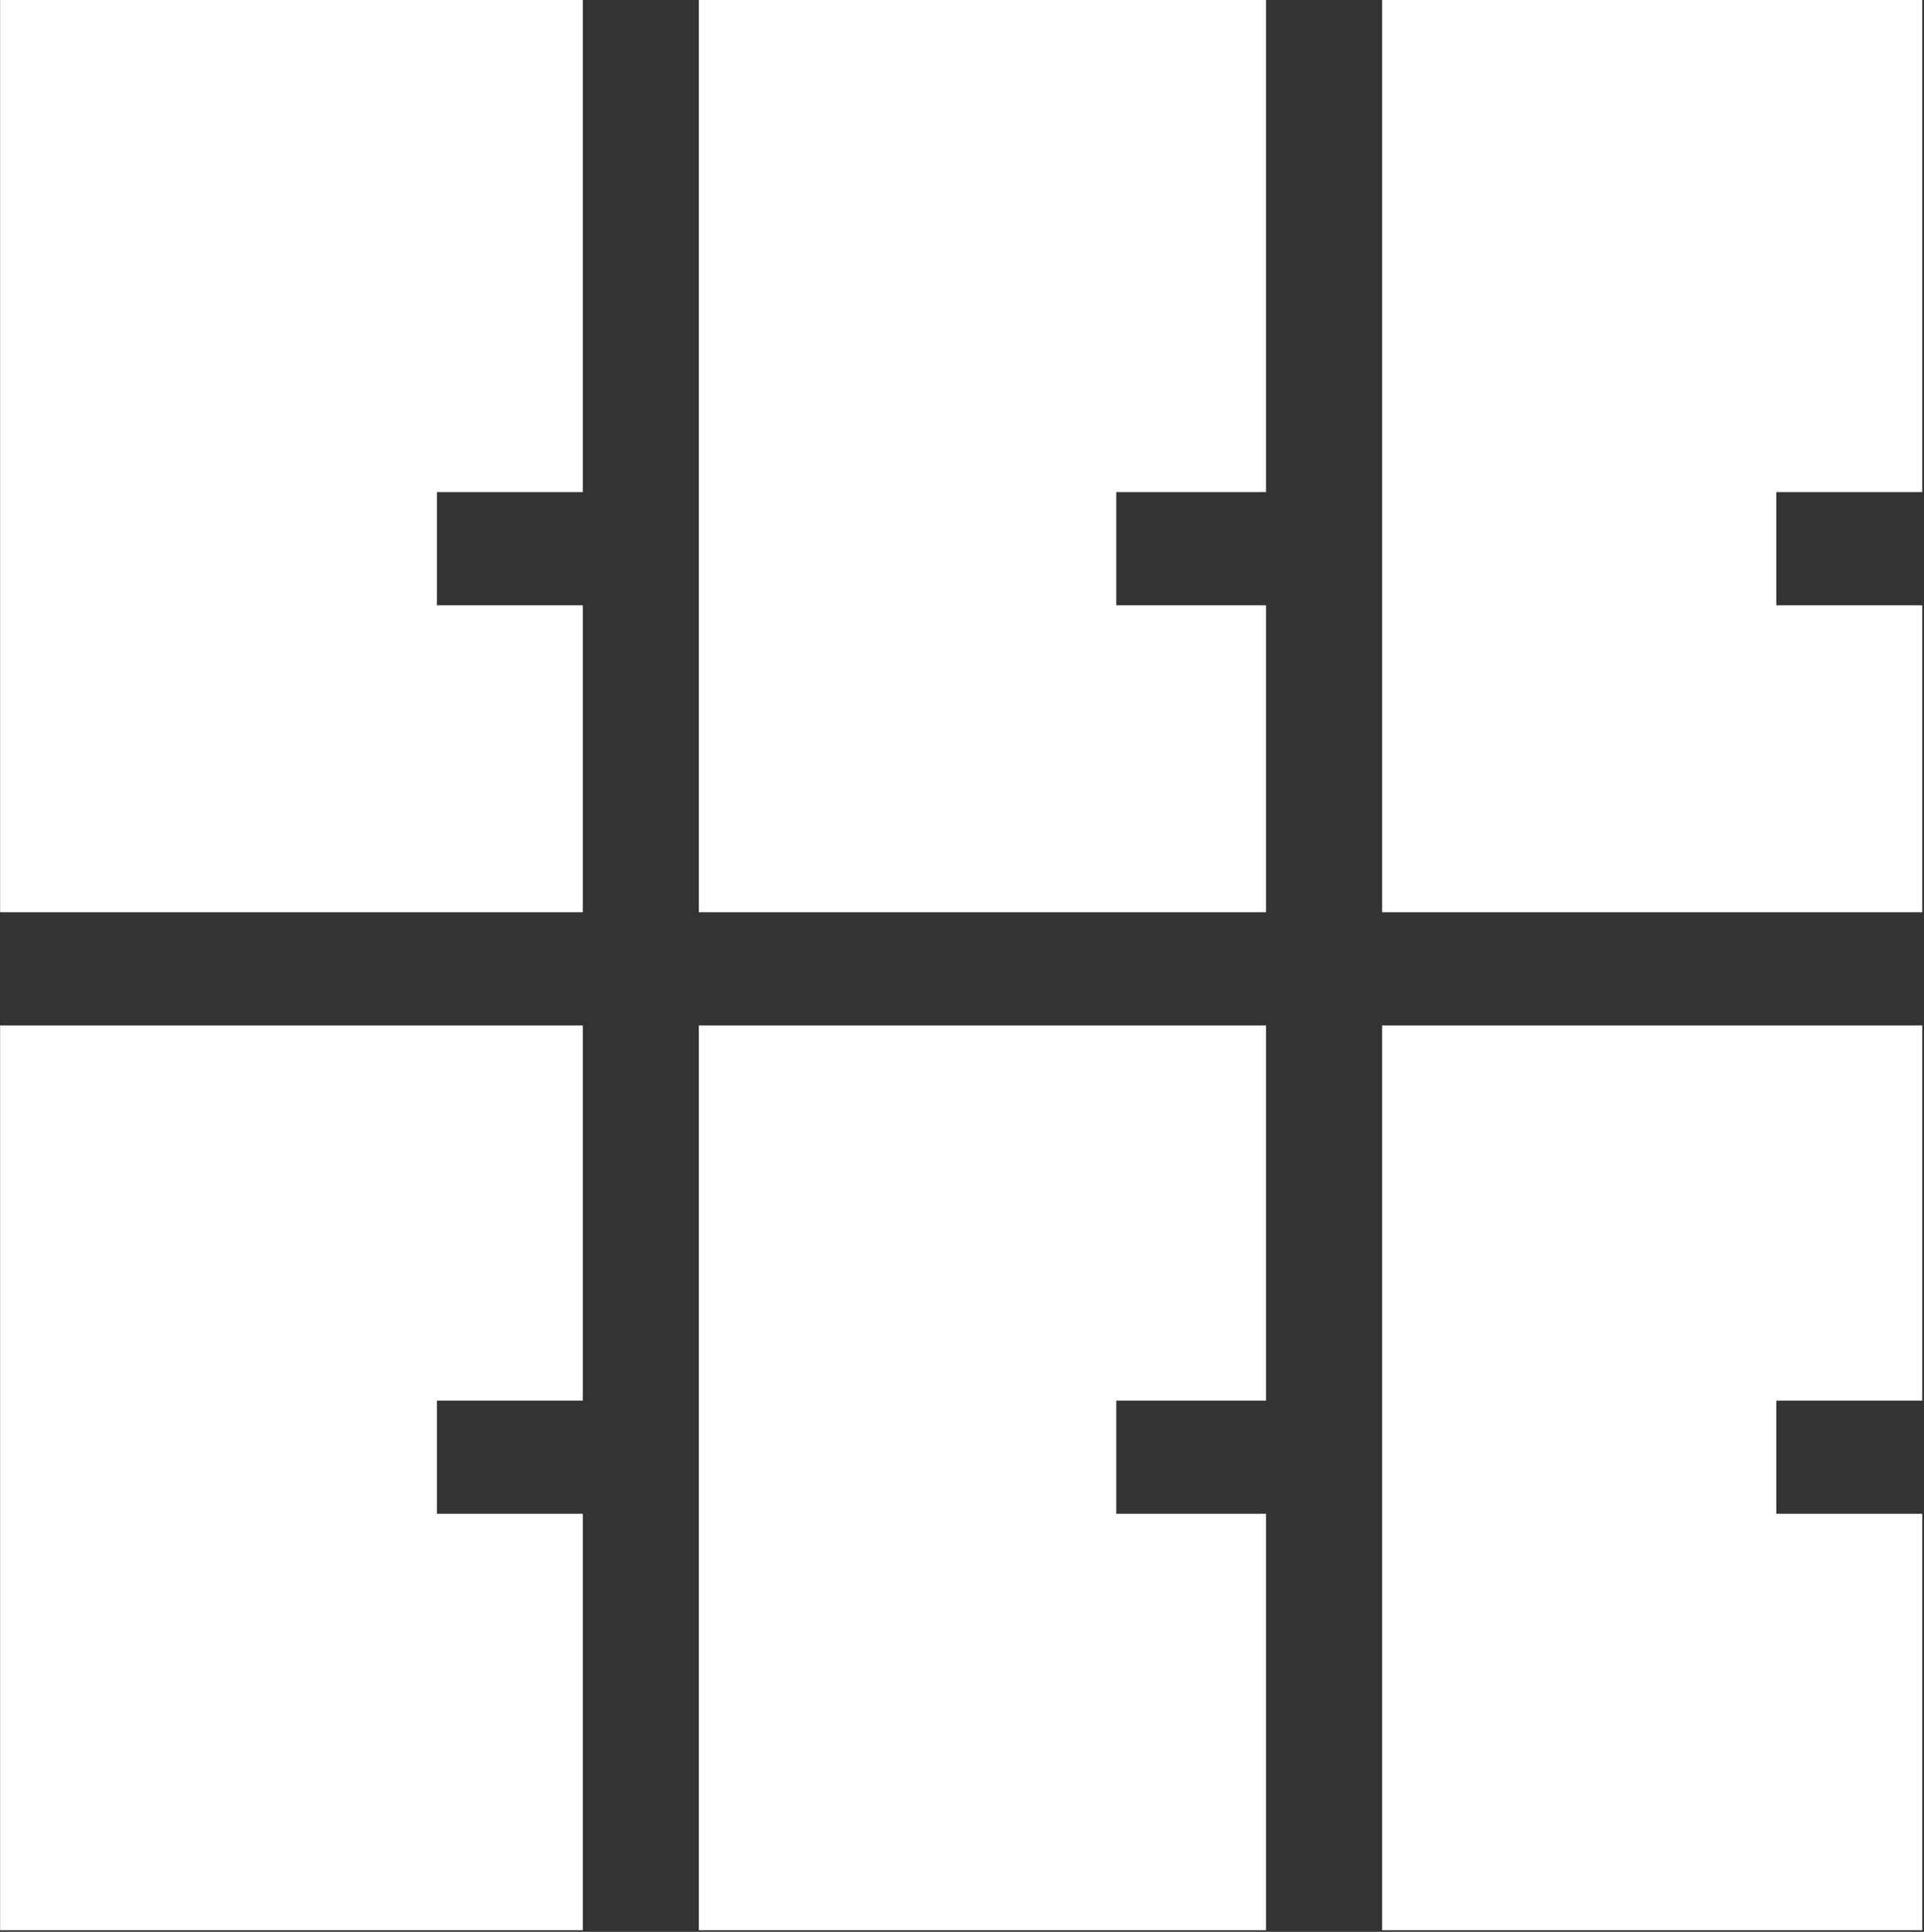
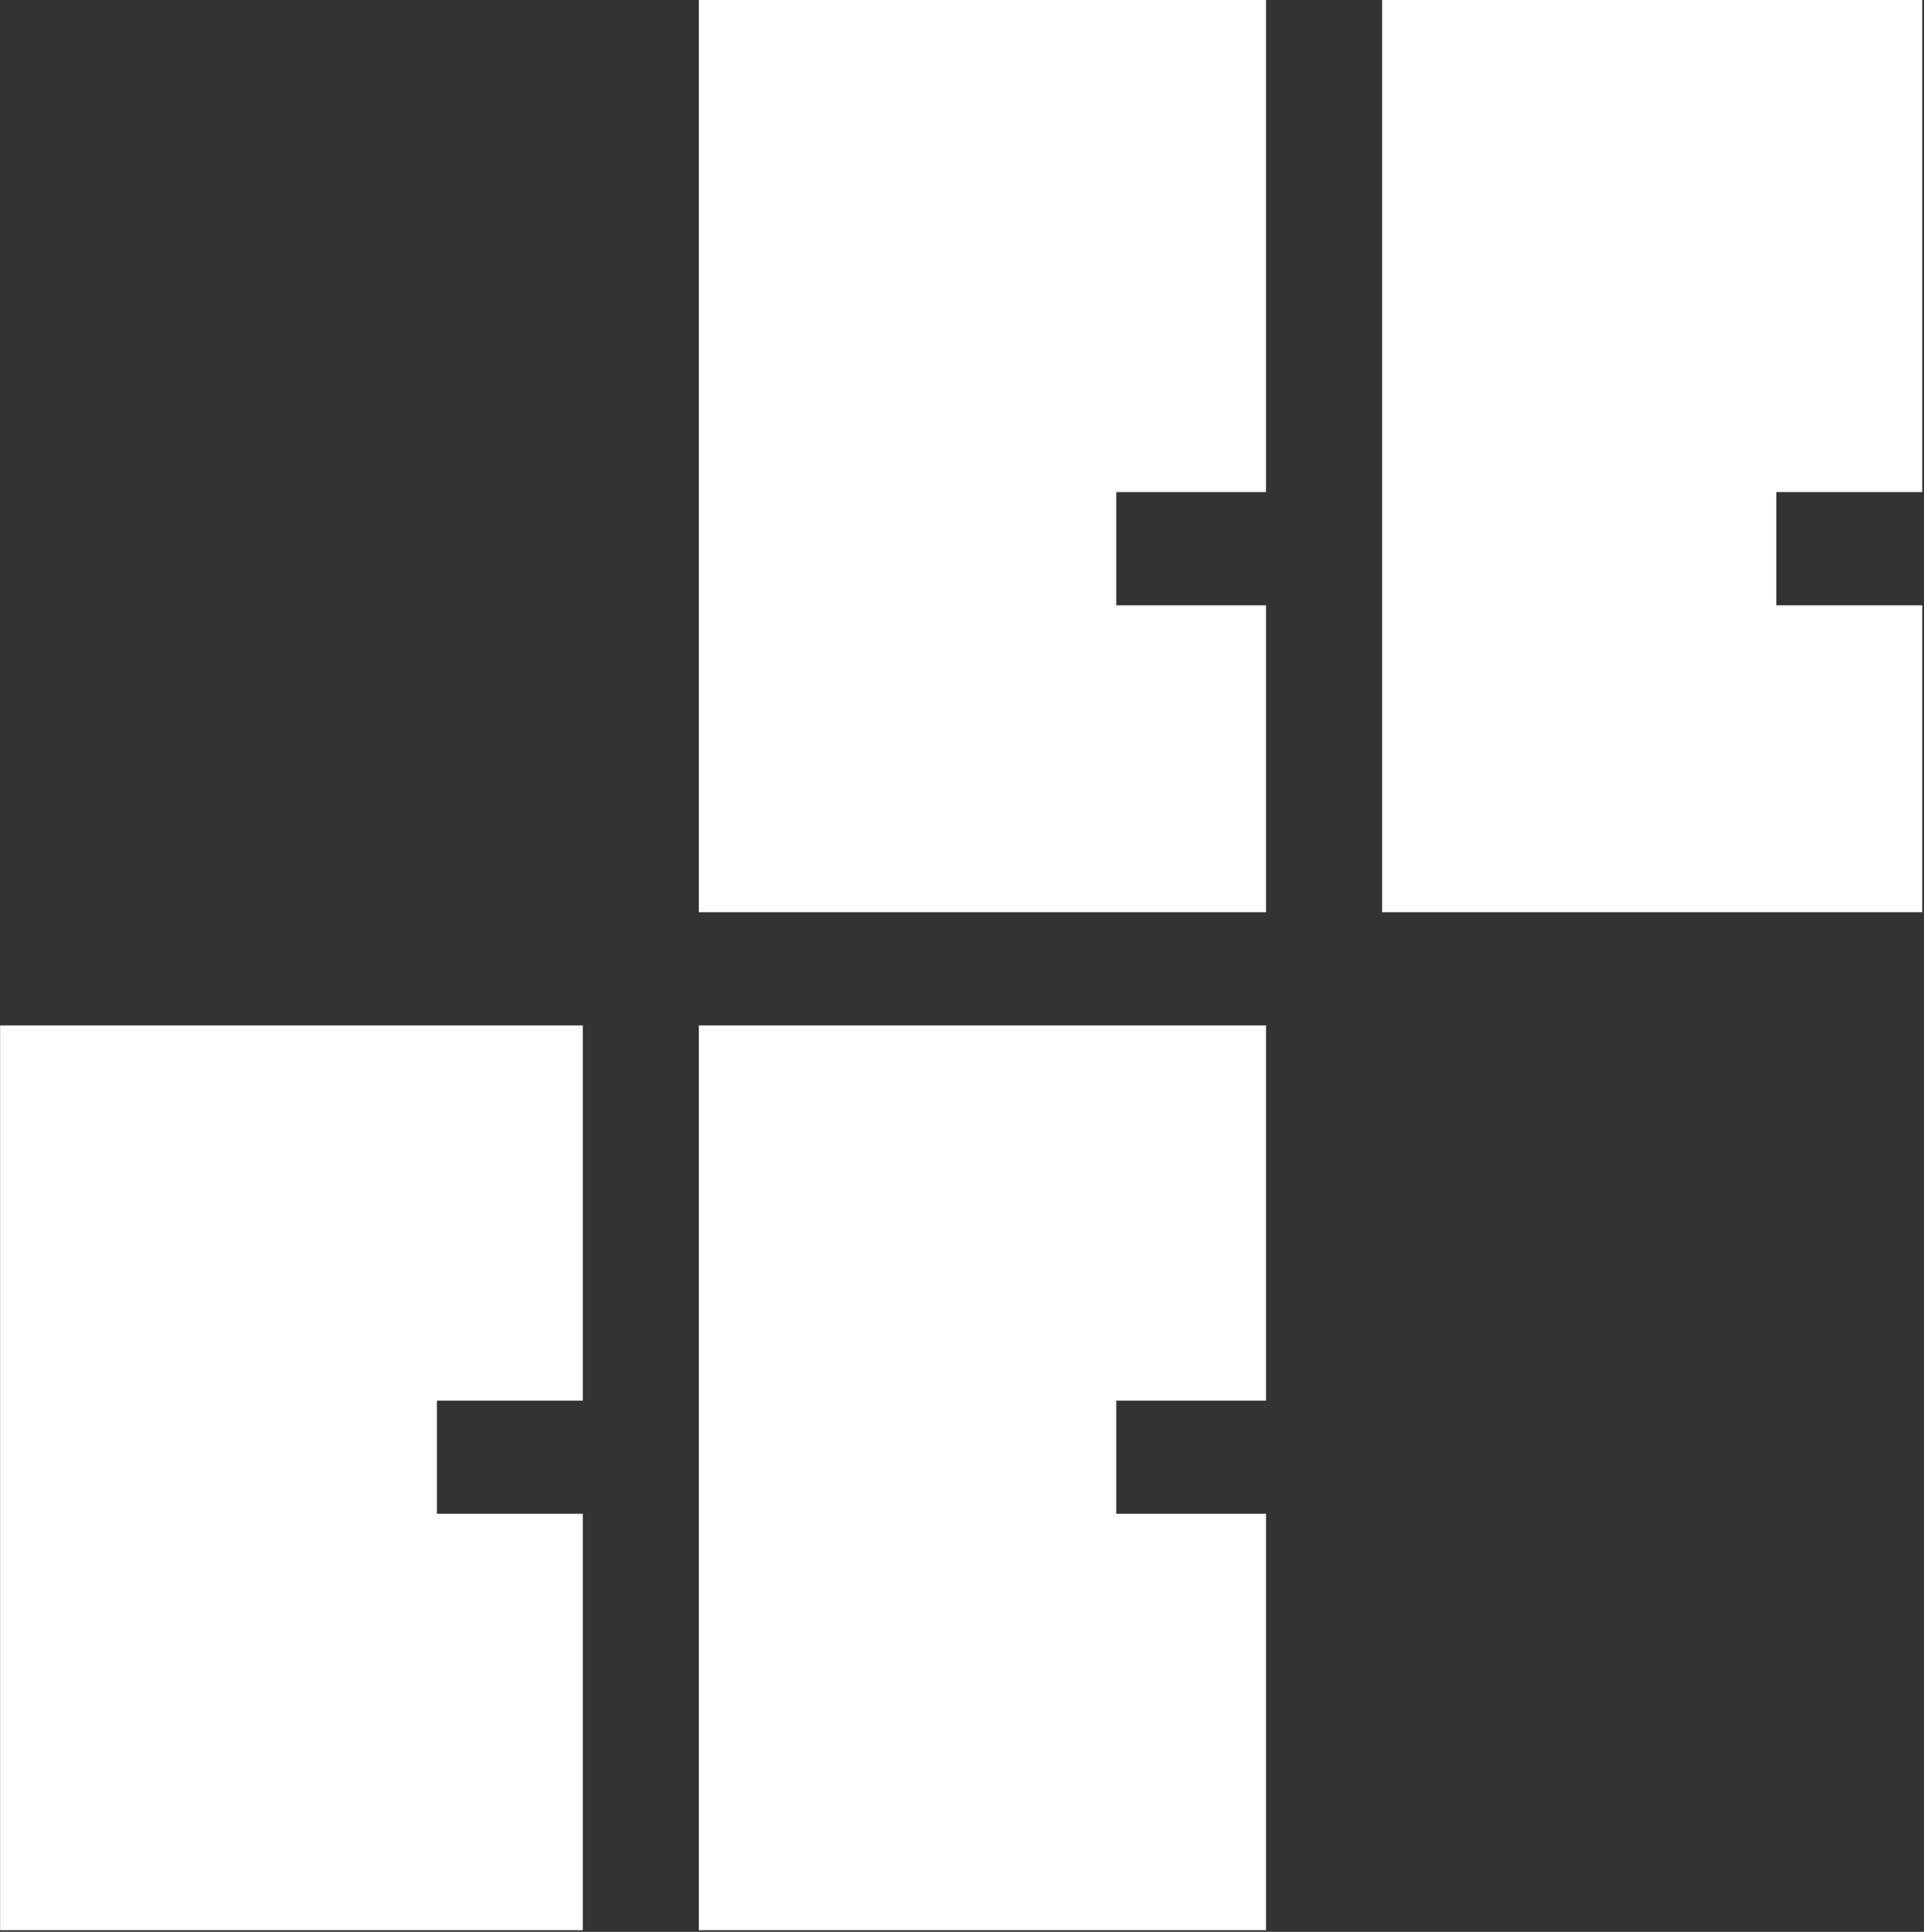
<svg xmlns="http://www.w3.org/2000/svg" width="510px" height="512px" viewBox="0 0 510 512" version="1.1">
  <rect x="0" y="0" width="510" height="512" fill="#333333" stroke="none" />
  <title>lockers</title>
  <desc>Created with Sketch.</desc>
  <g id="Page-1" stroke="none" stroke-width="1" fill="none" fill-rule="evenodd">
    <g id="lockers" fill="#FFFFFF" fill-rule="nonzero">
      <polygon id="XMLID_973_" points="185.24 240.779 185.24 241.779 335.596 241.779 335.596 160.423 295.894 160.423 295.894 130.423 335.596 130.423 335.596 0 185.24 0" />
      <polygon id="XMLID_974_" points="366.35 241.779 509.529 241.779 509.529 240.779 509.529 160.423 470.854 160.423 470.854 130.423 509.529 130.423 509.529 0 366.35 0" />
-       <polygon id="XMLID_976_" points="154.485 241.779 154.485 240.779 154.485 160.423 115.81 160.423 115.81 130.423 154.485 130.423 154.485 0 0.029 0 0.029 240.779 0.029 241.779" />
      <polygon id="XMLID_977_" points="154.485 401.203 115.81 401.203 115.81 371.203 154.485 371.203 154.485 271.779 0.029 271.779 0.029 511.559 154.485 511.559" />
-       <polygon id="XMLID_978_" points="366.35 271.779 366.35 511.559 509.529 511.559 509.529 401.203 470.854 401.203 470.854 371.203 509.529 371.203 509.529 271.779" />
      <polygon id="XMLID_979_" points="335.596 401.203 295.894 401.203 295.894 371.203 335.596 371.203 335.596 271.779 185.24 271.779 185.24 511.559 335.596 511.559" />
    </g>
  </g>
</svg>